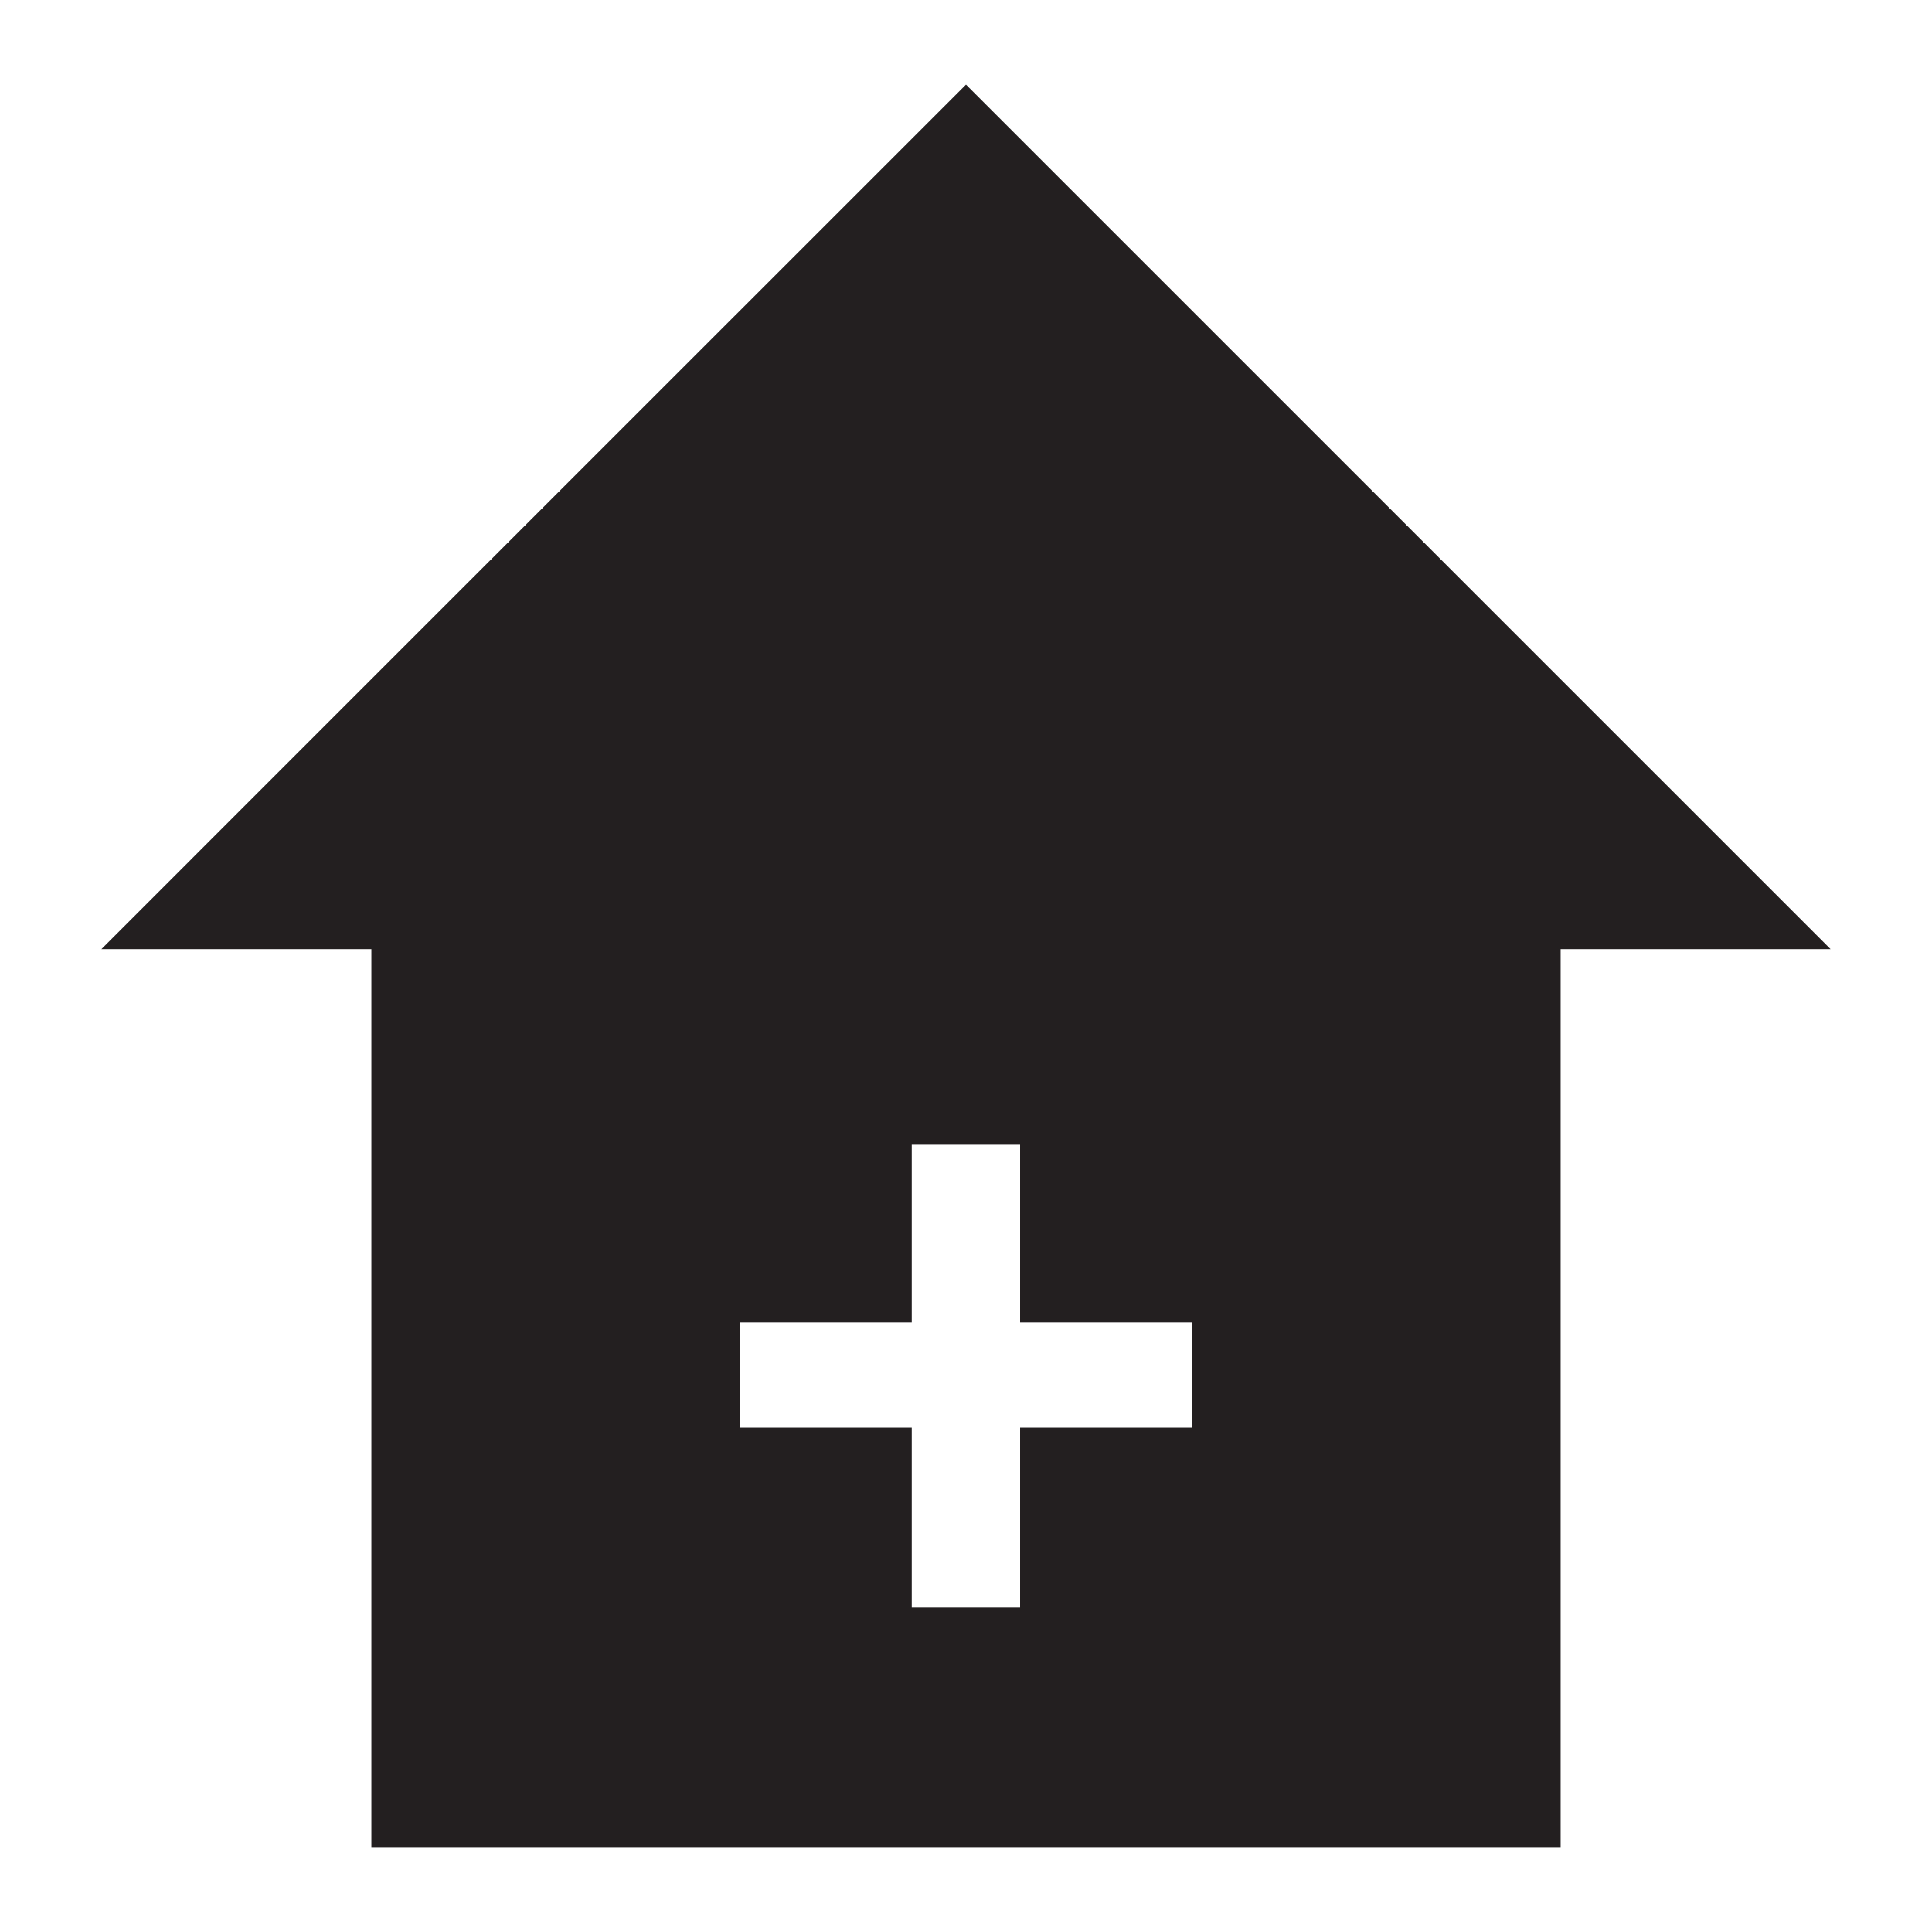
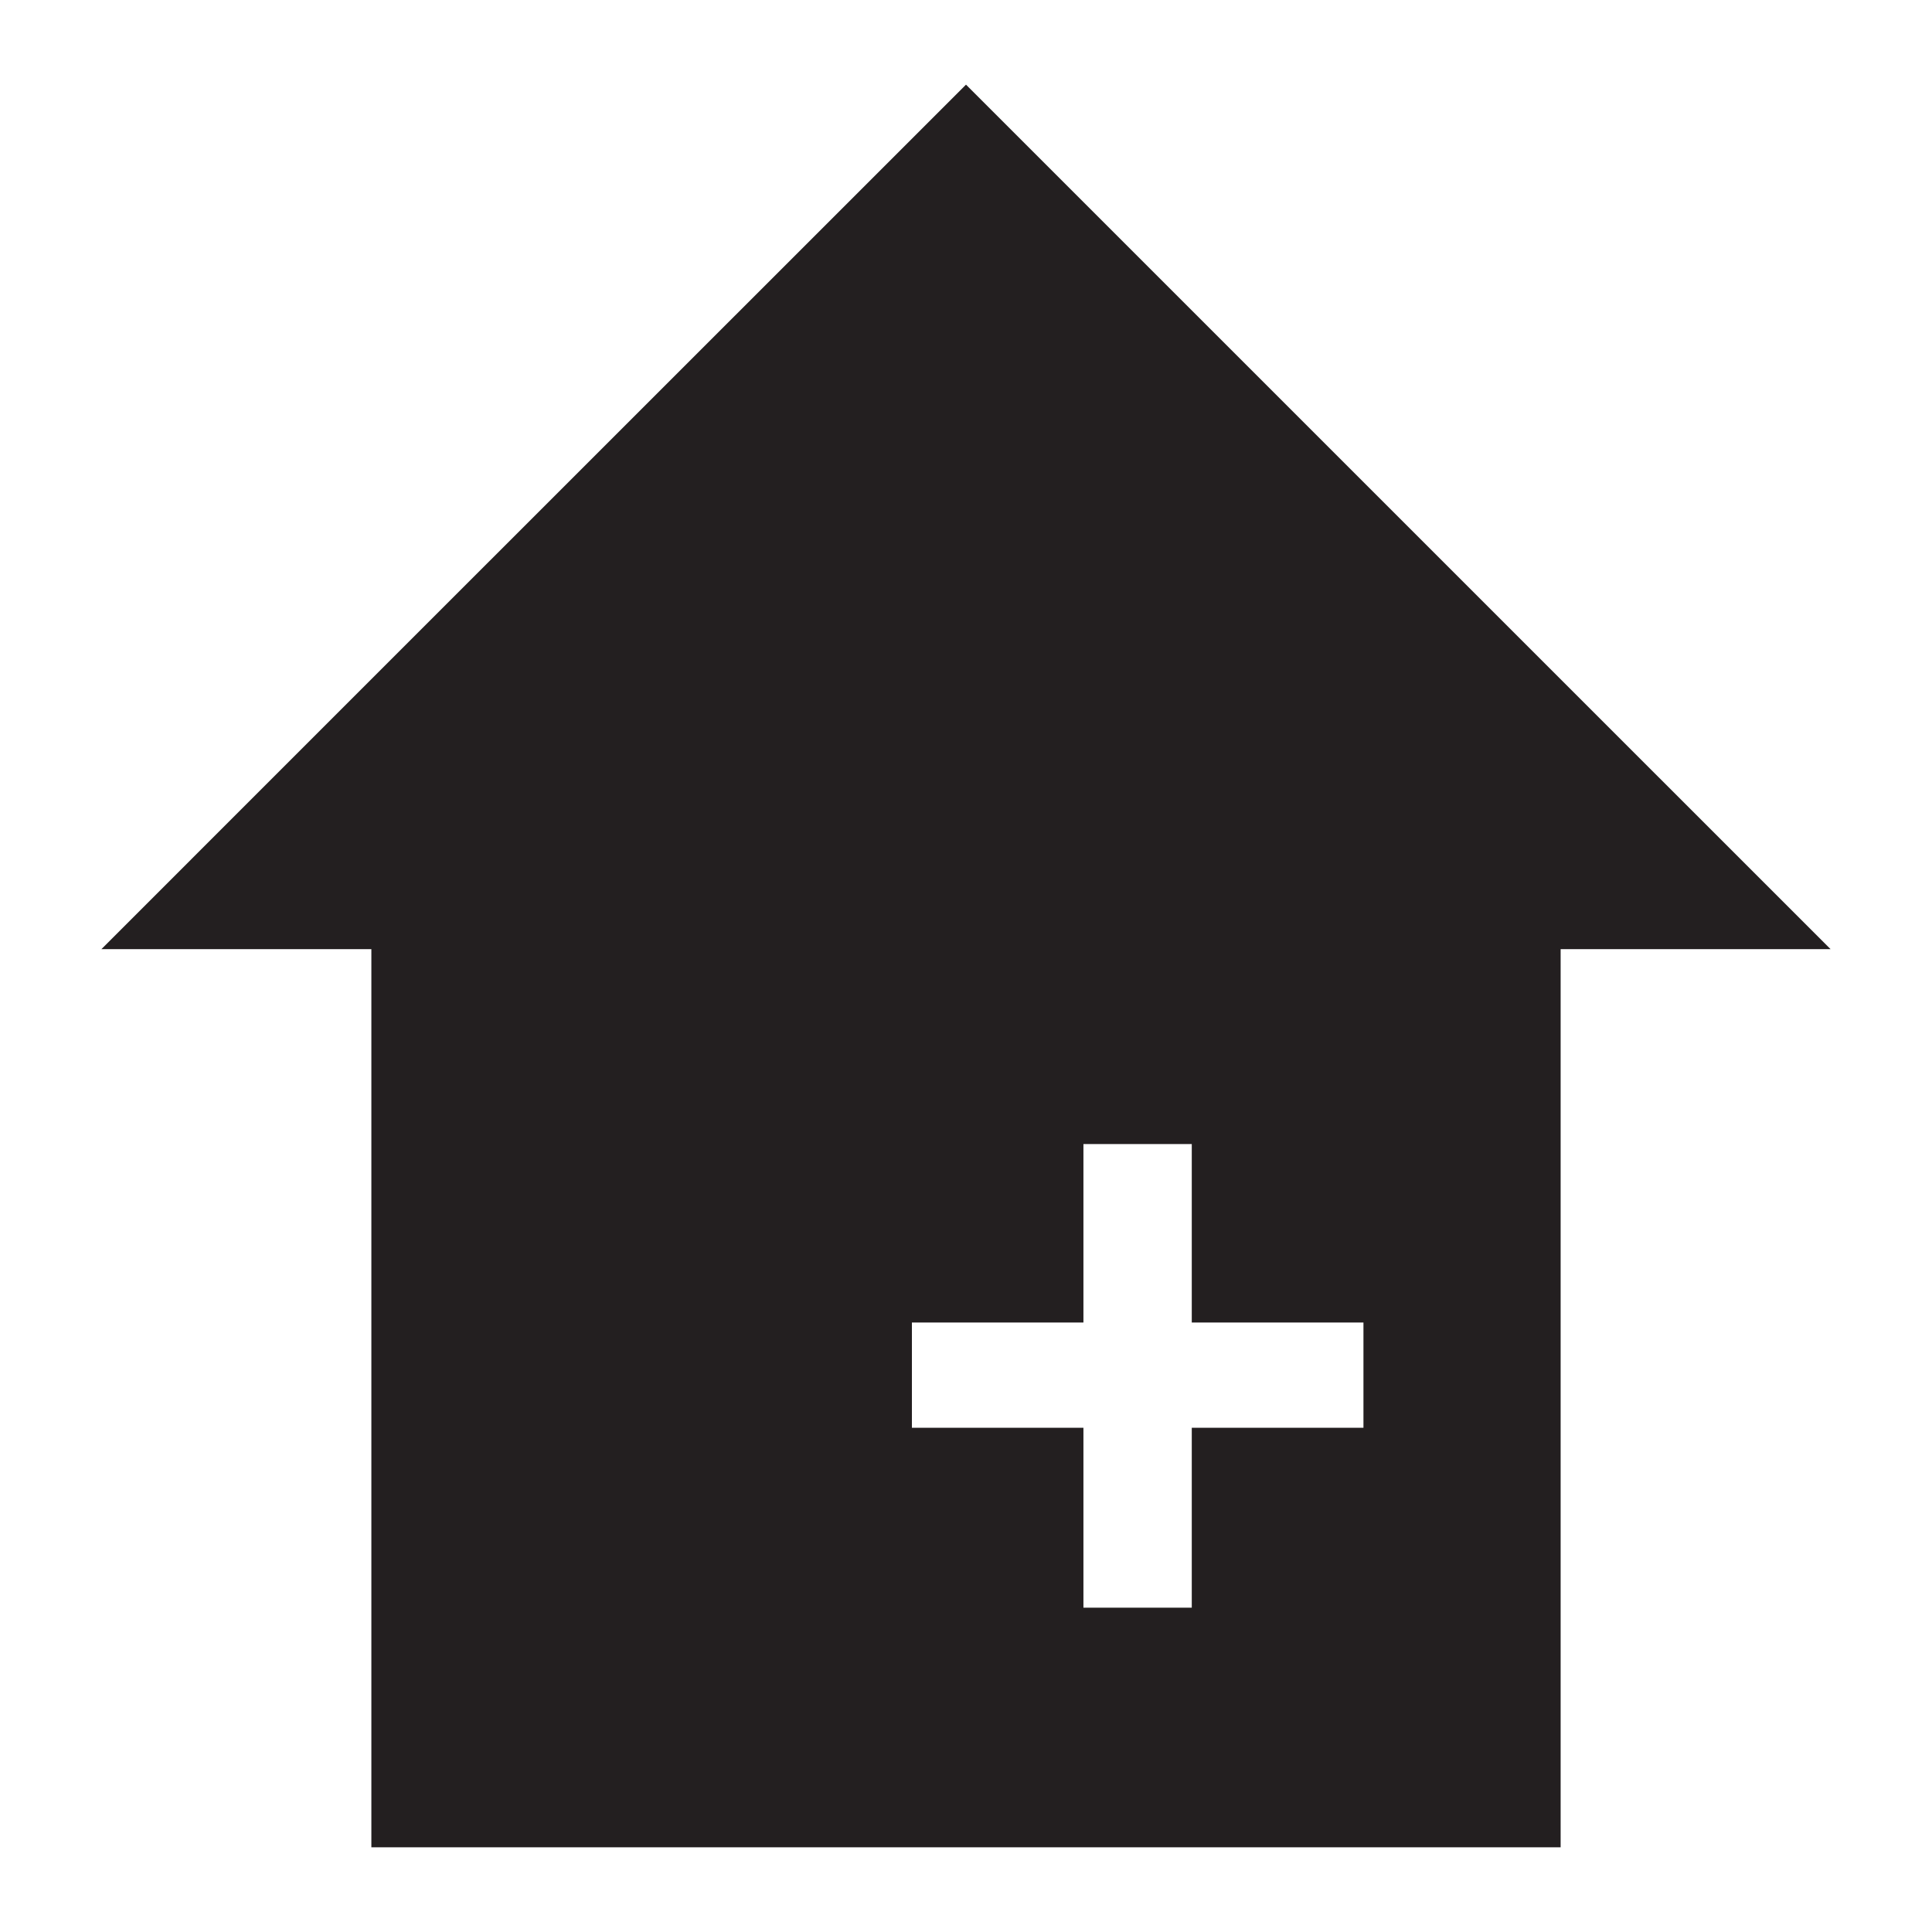
<svg xmlns="http://www.w3.org/2000/svg" version="1.1" id="Layer_1" x="0px" y="0px" width="64px" height="64px" viewBox="0 0 64 64" enable-background="new 0 0 64 64" xml:space="preserve">
  <g>
-     <path fill="#231F20" d="M32.111,2.915L32,2.804l-19.044,19.04l-9.597,9.598h8.943v29.753h39.396V31.442h8.942L32.111,2.915z    M39.479,47.297h-5.687v5.96h-3.589v-5.96h-5.682V43.81h5.682v-5.911h3.589v5.911h5.687V47.297z" />
+     <path fill="#231F20" d="M32.111,2.915L32,2.804l-19.044,19.04l-9.597,9.598h8.943v29.753h39.396V31.442h8.942L32.111,2.915z    M39.479,47.297v5.96h-3.589v-5.96h-5.682V43.81h5.682v-5.911h3.589v5.911h5.687V47.297z" />
  </g>
</svg>